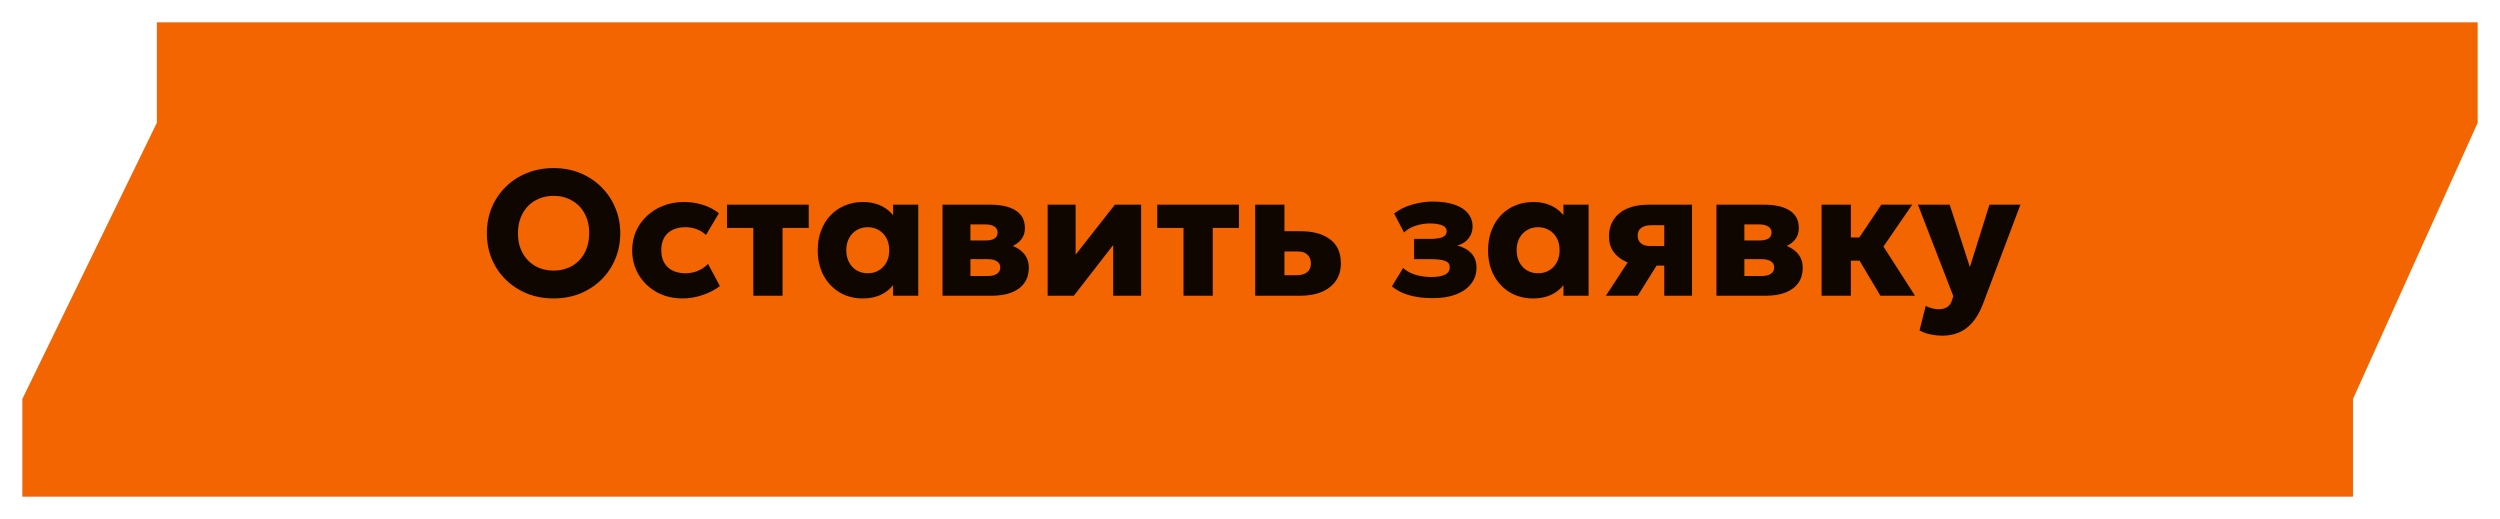
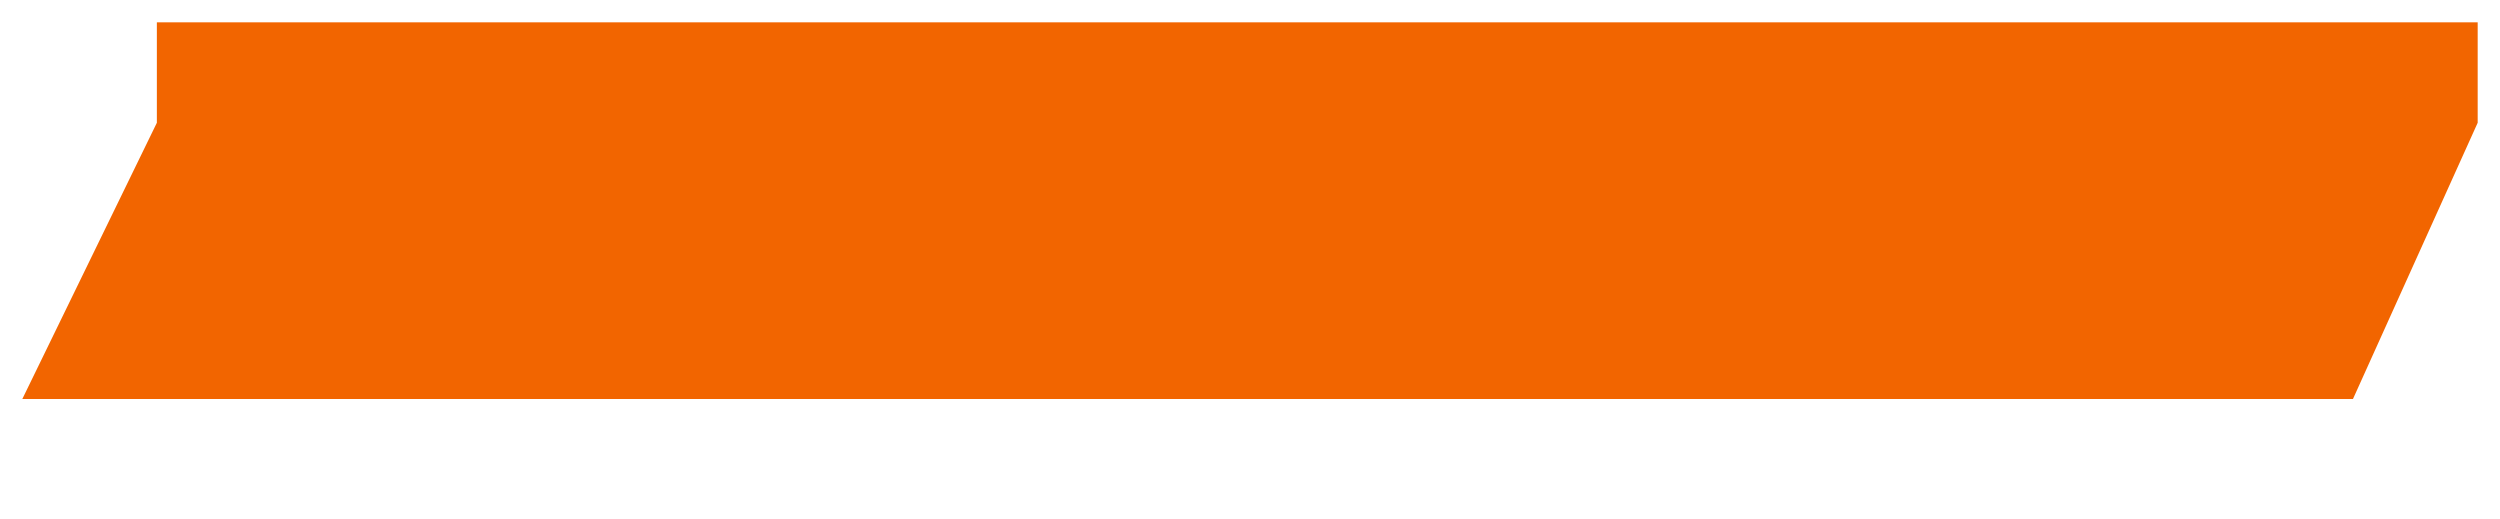
<svg xmlns="http://www.w3.org/2000/svg" width="448" height="93" viewBox="0 0 448 93" fill="none">
  <g filter="url(#filter0_d_397_35)">
-     <path fill-rule="evenodd" clip-rule="evenodd" d="M4 85V67.5L28.109 18V0H444V18L421.652 67.5V85H4Z" fill="#F26500" />
+     <path fill-rule="evenodd" clip-rule="evenodd" d="M4 85V67.5L28.109 18V0H444V18L421.652 67.5H4Z" fill="#F26500" />
  </g>
-   <path d="M99.2 53.48C97.483 53.48 95.893 53.187 94.432 52.6C92.981 52.003 91.717 51.176 90.64 50.12C89.563 49.064 88.725 47.827 88.128 46.408C87.541 44.989 87.248 43.453 87.248 41.8C87.248 40.136 87.541 38.595 88.128 37.176C88.725 35.757 89.563 34.52 90.64 33.464C91.717 32.408 92.981 31.587 94.432 31C95.893 30.413 97.483 30.12 99.2 30.12C100.928 30.12 102.517 30.419 103.968 31.016C105.419 31.613 106.683 32.445 107.76 33.512C108.837 34.579 109.669 35.821 110.256 37.24C110.853 38.648 111.152 40.168 111.152 41.8C111.152 43.453 110.853 44.989 110.256 46.408C109.669 47.827 108.837 49.064 107.76 50.12C106.683 51.176 105.419 52.003 103.968 52.6C102.517 53.187 100.928 53.48 99.2 53.48ZM99.2 48.488C100.128 48.488 100.976 48.333 101.744 48.024C102.523 47.715 103.2 47.267 103.776 46.68C104.352 46.093 104.795 45.389 105.104 44.568C105.424 43.736 105.584 42.813 105.584 41.8C105.584 40.435 105.307 39.251 104.752 38.248C104.208 37.245 103.451 36.472 102.48 35.928C101.52 35.373 100.427 35.096 99.2 35.096C98.283 35.096 97.435 35.256 96.656 35.576C95.877 35.885 95.2 36.333 94.624 36.92C94.059 37.507 93.616 38.211 93.296 39.032C92.976 39.853 92.816 40.776 92.816 41.8C92.816 43.155 93.093 44.333 93.648 45.336C94.203 46.339 94.96 47.117 95.92 47.672C96.891 48.216 97.984 48.488 99.2 48.488ZM122.326 53.48C120.598 53.48 119.052 53.107 117.686 52.36C116.332 51.603 115.26 50.573 114.47 49.272C113.681 47.96 113.286 46.483 113.286 44.84C113.286 43.603 113.516 42.461 113.974 41.416C114.444 40.371 115.1 39.459 115.942 38.68C116.785 37.891 117.766 37.283 118.886 36.856C120.006 36.419 121.222 36.2 122.534 36.2C123.772 36.2 124.918 36.371 125.974 36.712C127.03 37.043 127.98 37.544 128.822 38.216L126.518 42.104C125.996 41.624 125.42 41.272 124.79 41.048C124.172 40.824 123.521 40.712 122.838 40.712C121.942 40.712 121.169 40.872 120.518 41.192C119.868 41.512 119.366 41.981 119.014 42.6C118.673 43.219 118.502 43.96 118.502 44.824C118.502 46.125 118.886 47.144 119.654 47.88C120.433 48.605 121.5 48.968 122.854 48.968C123.622 48.968 124.342 48.829 125.014 48.552C125.697 48.264 126.321 47.848 126.886 47.304L129.014 51.272C128.097 51.955 127.046 52.493 125.862 52.888C124.689 53.283 123.51 53.48 122.326 53.48ZM134.987 53V40.84H130.283V36.68H144.923V40.84H140.235V53H134.987ZM154.6 53.48C153.064 53.48 151.688 53.123 150.472 52.408C149.256 51.683 148.296 50.675 147.592 49.384C146.888 48.083 146.536 46.568 146.536 44.84C146.536 43.539 146.739 42.36 147.144 41.304C147.55 40.237 148.115 39.325 148.84 38.568C149.566 37.811 150.419 37.229 151.4 36.824C152.382 36.408 153.448 36.2 154.6 36.2C156.115 36.2 157.406 36.531 158.472 37.192C159.539 37.843 160.302 38.712 160.76 39.8L160.04 40.936V36.68H164.552V53H160.04V48.744L160.76 49.864C160.302 50.952 159.539 51.827 158.472 52.488C157.406 53.149 156.115 53.48 154.6 53.48ZM155.496 48.968C156.222 48.968 156.872 48.803 157.448 48.472C158.035 48.131 158.499 47.651 158.84 47.032C159.182 46.413 159.352 45.683 159.352 44.84C159.352 43.987 159.182 43.256 158.84 42.648C158.499 42.029 158.035 41.555 157.448 41.224C156.872 40.883 156.222 40.712 155.496 40.712C154.771 40.712 154.12 40.883 153.544 41.224C152.968 41.555 152.51 42.029 152.168 42.648C151.827 43.256 151.656 43.987 151.656 44.84C151.656 45.683 151.827 46.413 152.168 47.032C152.51 47.651 152.968 48.131 153.544 48.472C154.12 48.803 154.771 48.968 155.496 48.968ZM168.895 53V36.68H177.471C179.412 36.68 180.927 37.027 182.015 37.72C183.113 38.413 183.663 39.464 183.663 40.872C183.663 41.64 183.465 42.291 183.071 42.824C182.676 43.347 182.143 43.768 181.471 44.088C180.809 44.397 180.073 44.611 179.263 44.728L179.183 43.56C180.772 43.699 182.031 44.157 182.959 44.936C183.897 45.704 184.367 46.723 184.367 47.992C184.367 49.037 184.105 49.933 183.583 50.68C183.071 51.427 182.313 52.003 181.311 52.408C180.308 52.803 179.087 53 177.647 53H168.895ZM173.903 49.464H176.959C177.705 49.464 178.271 49.331 178.655 49.064C179.049 48.797 179.247 48.419 179.247 47.928C179.247 47.459 179.055 47.096 178.671 46.84C178.297 46.573 177.727 46.44 176.959 46.44H173.423V43.096H176.559C177.263 43.096 177.807 42.984 178.191 42.76C178.575 42.525 178.767 42.163 178.767 41.672C178.767 41.192 178.569 40.829 178.175 40.584C177.791 40.339 177.252 40.216 176.559 40.216H173.903V49.464ZM187.739 53V36.68H192.747V45.64L199.787 36.68H204.491V53H199.483V43.912L192.427 53H187.739ZM212.08 53V40.84H207.376V36.68H222.016V40.84H217.328V53H212.08ZM224.926 53V36.68H230.174V49.32H232.35C233.171 49.32 233.801 49.139 234.238 48.776C234.686 48.403 234.91 47.88 234.91 47.208C234.91 46.557 234.707 46.04 234.302 45.656C233.907 45.261 233.342 45.064 232.606 45.064H229.646V41.432H233.038C235.299 41.432 237.07 41.917 238.35 42.888C239.641 43.848 240.286 45.288 240.286 47.208C240.286 48.413 239.987 49.448 239.39 50.312C238.793 51.176 237.945 51.843 236.846 52.312C235.747 52.771 234.451 53 232.958 53H224.926ZM256.719 53.432C255.791 53.432 254.884 53.363 253.999 53.224C253.124 53.085 252.292 52.861 251.503 52.552C250.724 52.232 250.031 51.821 249.423 51.32L251.439 48.024C252.057 48.579 252.809 48.989 253.695 49.256C254.591 49.512 255.524 49.64 256.495 49.64C257.54 49.64 258.351 49.501 258.927 49.224C259.503 48.947 259.791 48.493 259.791 47.864C259.791 47.32 259.508 46.947 258.943 46.744C258.388 46.541 257.54 46.44 256.399 46.44H253.407V42.808H256.255C257.289 42.808 258.047 42.701 258.527 42.488C259.007 42.264 259.247 41.907 259.247 41.416C259.247 41.107 259.124 40.851 258.879 40.648C258.644 40.445 258.303 40.296 257.855 40.2C257.417 40.093 256.895 40.04 256.287 40.04C255.391 40.04 254.532 40.173 253.711 40.44C252.889 40.696 252.185 41.101 251.599 41.656L249.823 38.264C250.772 37.528 251.865 36.989 253.103 36.648C254.34 36.296 255.561 36.12 256.767 36.12C258.271 36.12 259.551 36.301 260.607 36.664C261.673 37.016 262.484 37.528 263.039 38.2C263.604 38.872 263.887 39.683 263.887 40.632C263.887 41.379 263.652 42.067 263.183 42.696C262.724 43.315 262.052 43.747 261.167 43.992C262.287 44.301 263.135 44.787 263.711 45.448C264.297 46.099 264.591 46.941 264.591 47.976C264.591 49.064 264.271 50.019 263.631 50.84C263.001 51.661 262.1 52.301 260.927 52.76C259.753 53.208 258.351 53.432 256.719 53.432ZM274.725 53.48C273.189 53.48 271.813 53.123 270.597 52.408C269.381 51.683 268.421 50.675 267.717 49.384C267.013 48.083 266.661 46.568 266.661 44.84C266.661 43.539 266.864 42.36 267.269 41.304C267.675 40.237 268.24 39.325 268.965 38.568C269.691 37.811 270.544 37.229 271.525 36.824C272.507 36.408 273.573 36.2 274.725 36.2C276.24 36.2 277.531 36.531 278.597 37.192C279.664 37.843 280.427 38.712 280.885 39.8L280.165 40.936V36.68H284.677V53H280.165V48.744L280.885 49.864C280.427 50.952 279.664 51.827 278.597 52.488C277.531 53.149 276.24 53.48 274.725 53.48ZM275.621 48.968C276.347 48.968 276.997 48.803 277.573 48.472C278.16 48.131 278.624 47.651 278.965 47.032C279.307 46.413 279.477 45.683 279.477 44.84C279.477 43.987 279.307 43.256 278.965 42.648C278.624 42.029 278.16 41.555 277.573 41.224C276.997 40.883 276.347 40.712 275.621 40.712C274.896 40.712 274.245 40.883 273.669 41.224C273.093 41.555 272.635 42.029 272.293 42.648C271.952 43.256 271.781 43.987 271.781 44.84C271.781 45.683 271.952 46.413 272.293 47.032C272.635 47.651 273.093 48.131 273.669 48.472C274.245 48.803 274.896 48.968 275.621 48.968ZM287.772 53L293.42 44.344L294.812 47.528C293.564 47.539 292.449 47.341 291.468 46.936C290.497 46.52 289.729 45.928 289.164 45.16C288.609 44.392 288.332 43.464 288.332 42.376C288.332 41.192 288.614 40.179 289.18 39.336C289.745 38.483 290.55 37.827 291.596 37.368C292.641 36.909 293.878 36.68 295.308 36.68H303.212V53H298.236V40.36H295.916C295.137 40.36 294.534 40.52 294.108 40.84C293.681 41.149 293.468 41.603 293.468 42.2C293.468 42.787 293.66 43.251 294.044 43.592C294.428 43.923 294.966 44.088 295.66 44.088H298.716V47.592H296.86L293.484 53H287.772ZM307.582 53V36.68H316.158C318.1 36.68 319.614 37.027 320.702 37.72C321.801 38.413 322.35 39.464 322.35 40.872C322.35 41.64 322.153 42.291 321.758 42.824C321.364 43.347 320.83 43.768 320.158 44.088C319.497 44.397 318.761 44.611 317.95 44.728L317.87 43.56C319.46 43.699 320.718 44.157 321.646 44.936C322.585 45.704 323.054 46.723 323.054 47.992C323.054 49.037 322.793 49.933 322.27 50.68C321.758 51.427 321.001 52.003 319.998 52.408C318.996 52.803 317.774 53 316.334 53H307.582ZM312.59 49.464H315.646C316.393 49.464 316.958 49.331 317.342 49.064C317.737 48.797 317.934 48.419 317.934 47.928C317.934 47.459 317.742 47.096 317.358 46.84C316.985 46.573 316.414 46.44 315.646 46.44H312.11V43.096H315.246C315.95 43.096 316.494 42.984 316.878 42.76C317.262 42.525 317.454 42.163 317.454 41.672C317.454 41.192 317.257 40.829 316.862 40.584C316.478 40.339 315.94 40.216 315.246 40.216H312.59V49.464ZM336.97 53L331.898 44.472L337.13 36.68H342.666L337.514 44.184L343.178 53H336.97ZM326.426 53V36.68H331.674V42.552H336.65V46.712H331.674V53H326.426ZM348.139 60.152C347.393 60.152 346.662 60.077 345.947 59.928C345.233 59.779 344.577 59.539 343.979 59.208L345.083 54.824C345.435 55.005 345.819 55.149 346.235 55.256C346.651 55.363 347.041 55.416 347.403 55.416C347.99 55.416 348.486 55.293 348.891 55.048C349.307 54.803 349.606 54.397 349.787 53.832L350.027 53.064L343.691 36.68H349.387L353.003 47.864L356.507 36.68H362.059L355.291 54.616C354.737 56.003 354.091 57.096 353.355 57.896C352.63 58.707 351.825 59.283 350.939 59.624C350.054 59.976 349.121 60.152 348.139 60.152Z" fill="#0F0600" />
  <defs>
    <filter id="filter0_d_397_35" x="0" y="0" width="448" height="93" filterUnits="userSpaceOnUse" color-interpolation-filters="sRGB">
      <feFlood flood-opacity="0" result="BackgroundImageFix" />
      <feColorMatrix in="SourceAlpha" type="matrix" values="0 0 0 0 0 0 0 0 0 0 0 0 0 0 0 0 0 0 127 0" result="hardAlpha" />
      <feOffset dy="4" />
      <feGaussianBlur stdDeviation="2" />
      <feComposite in2="hardAlpha" operator="out" />
      <feColorMatrix type="matrix" values="0 0 0 0 0 0 0 0 0 0 0 0 0 0 0 0 0 0 0.25 0" />
      <feBlend mode="normal" in2="BackgroundImageFix" result="effect1_dropShadow_397_35" />
      <feBlend mode="normal" in="SourceGraphic" in2="effect1_dropShadow_397_35" result="shape" />
    </filter>
  </defs>
</svg>